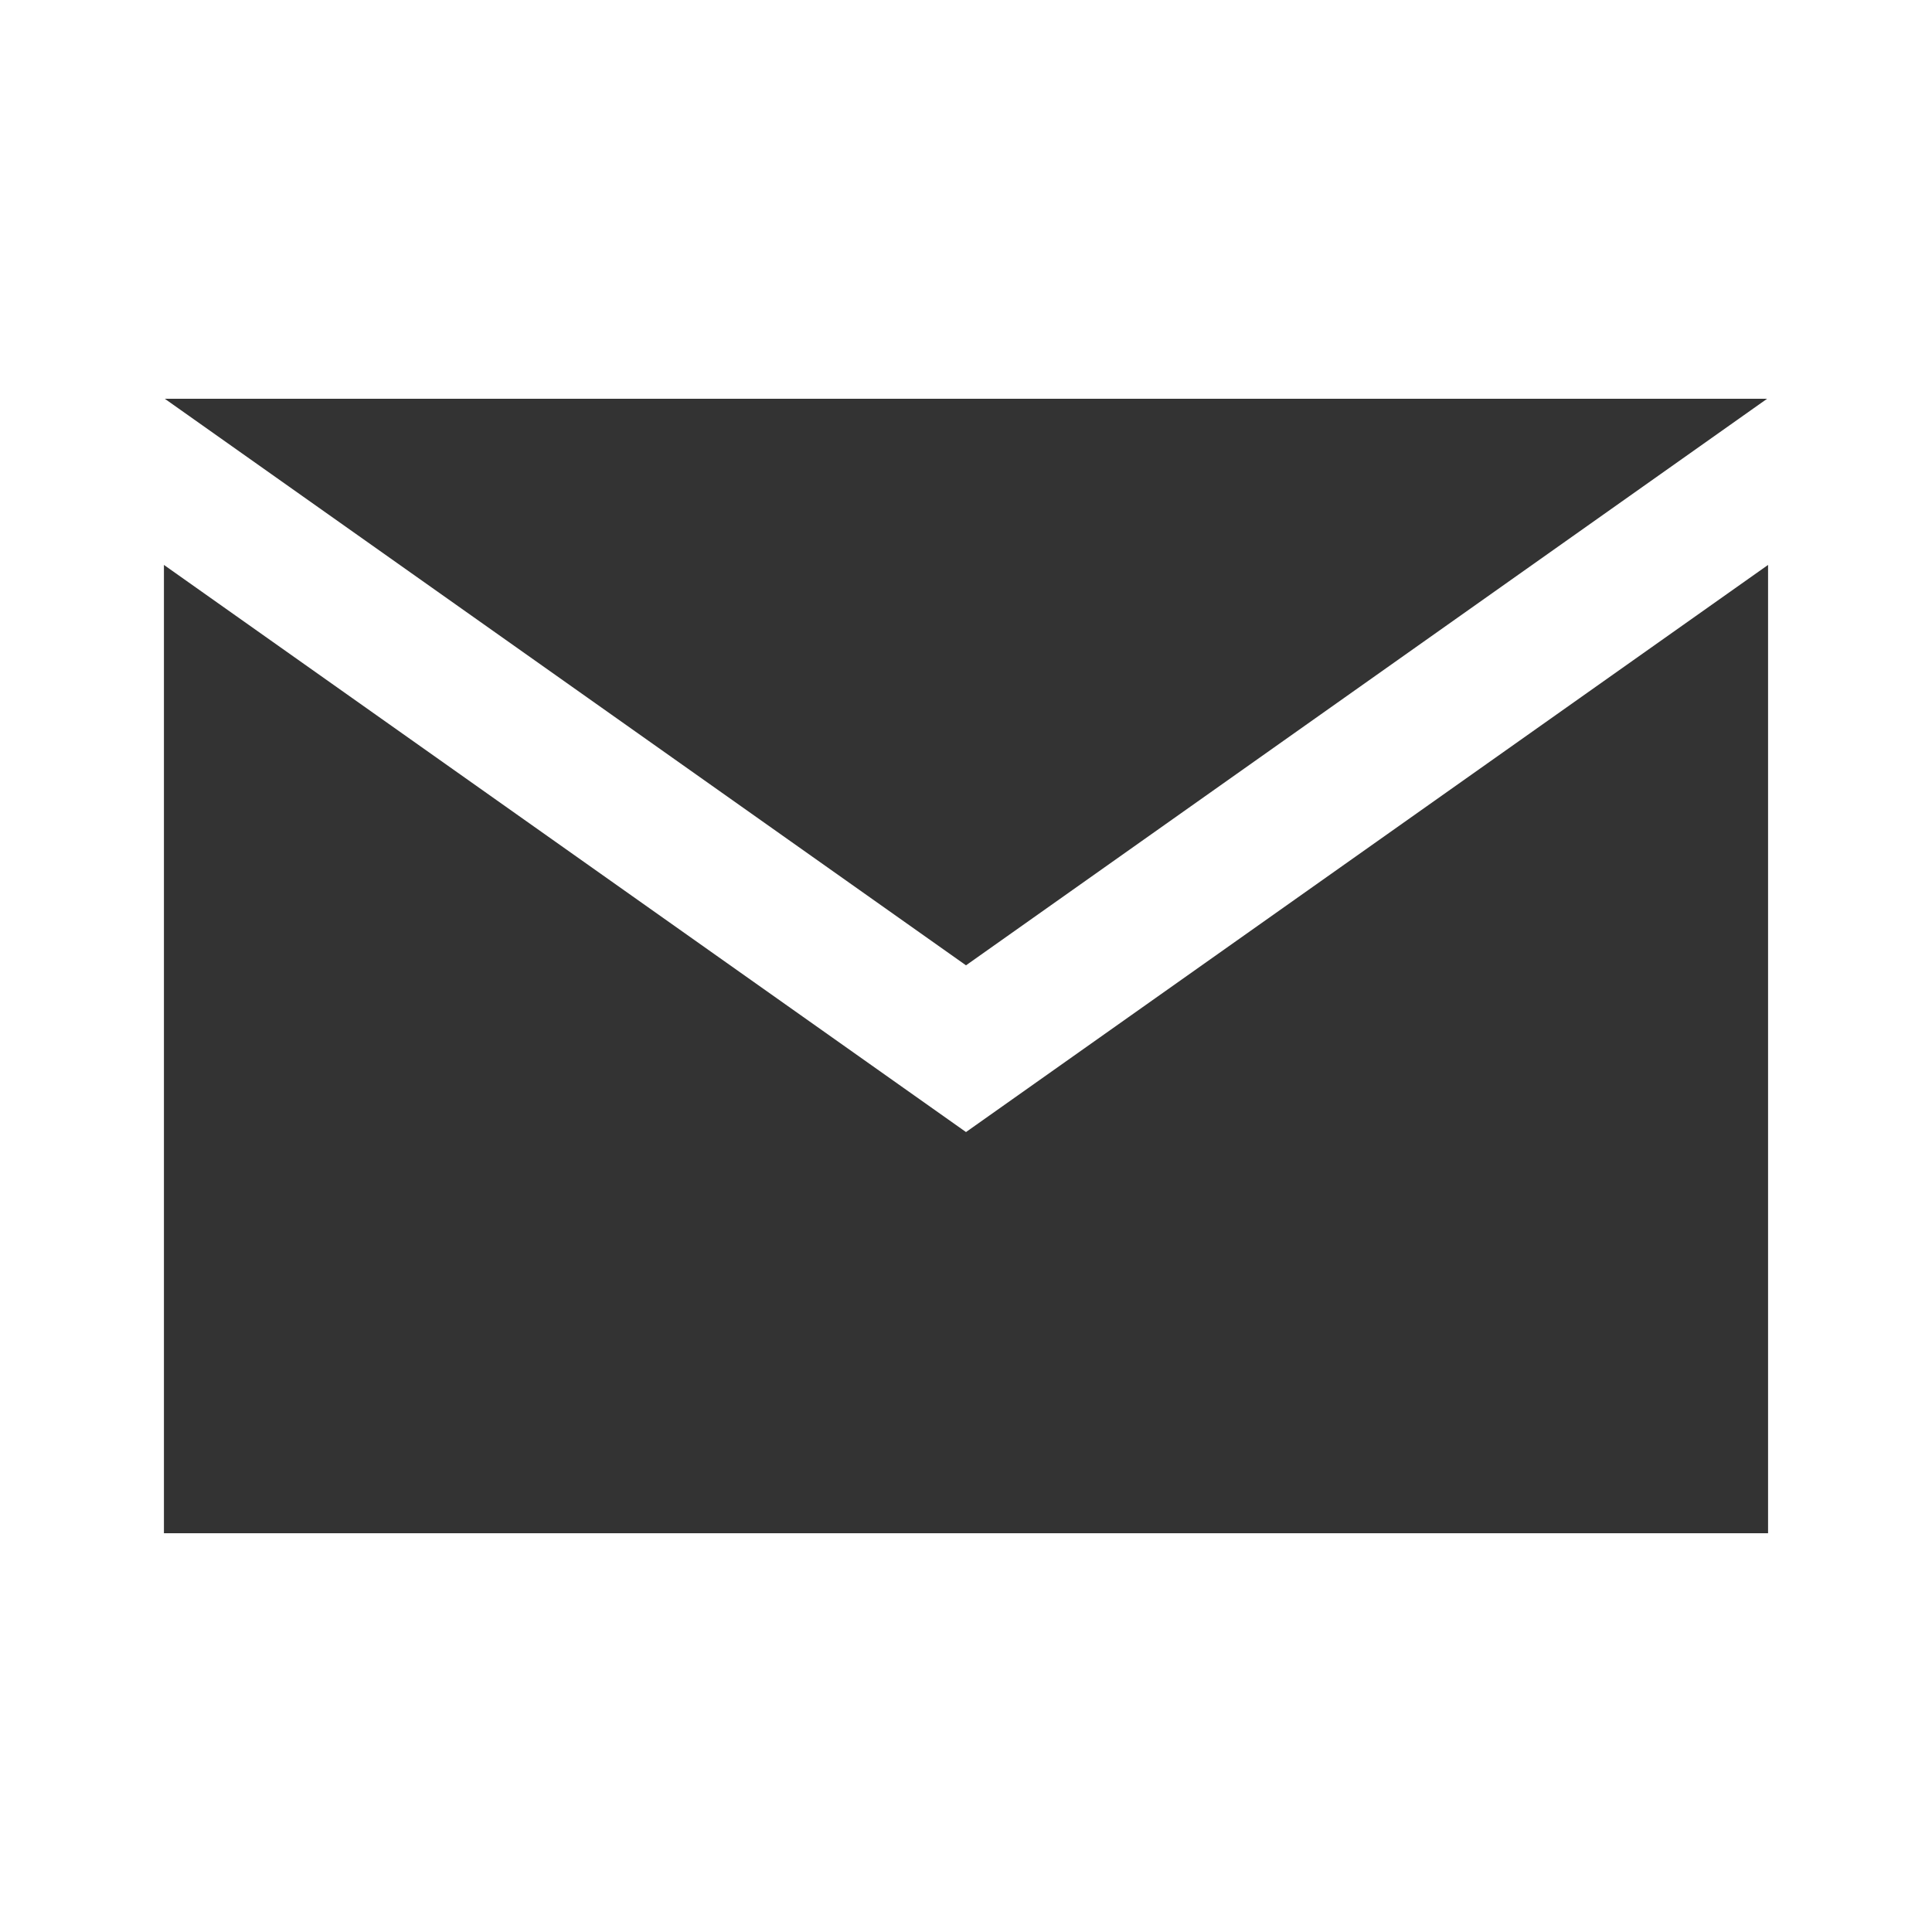
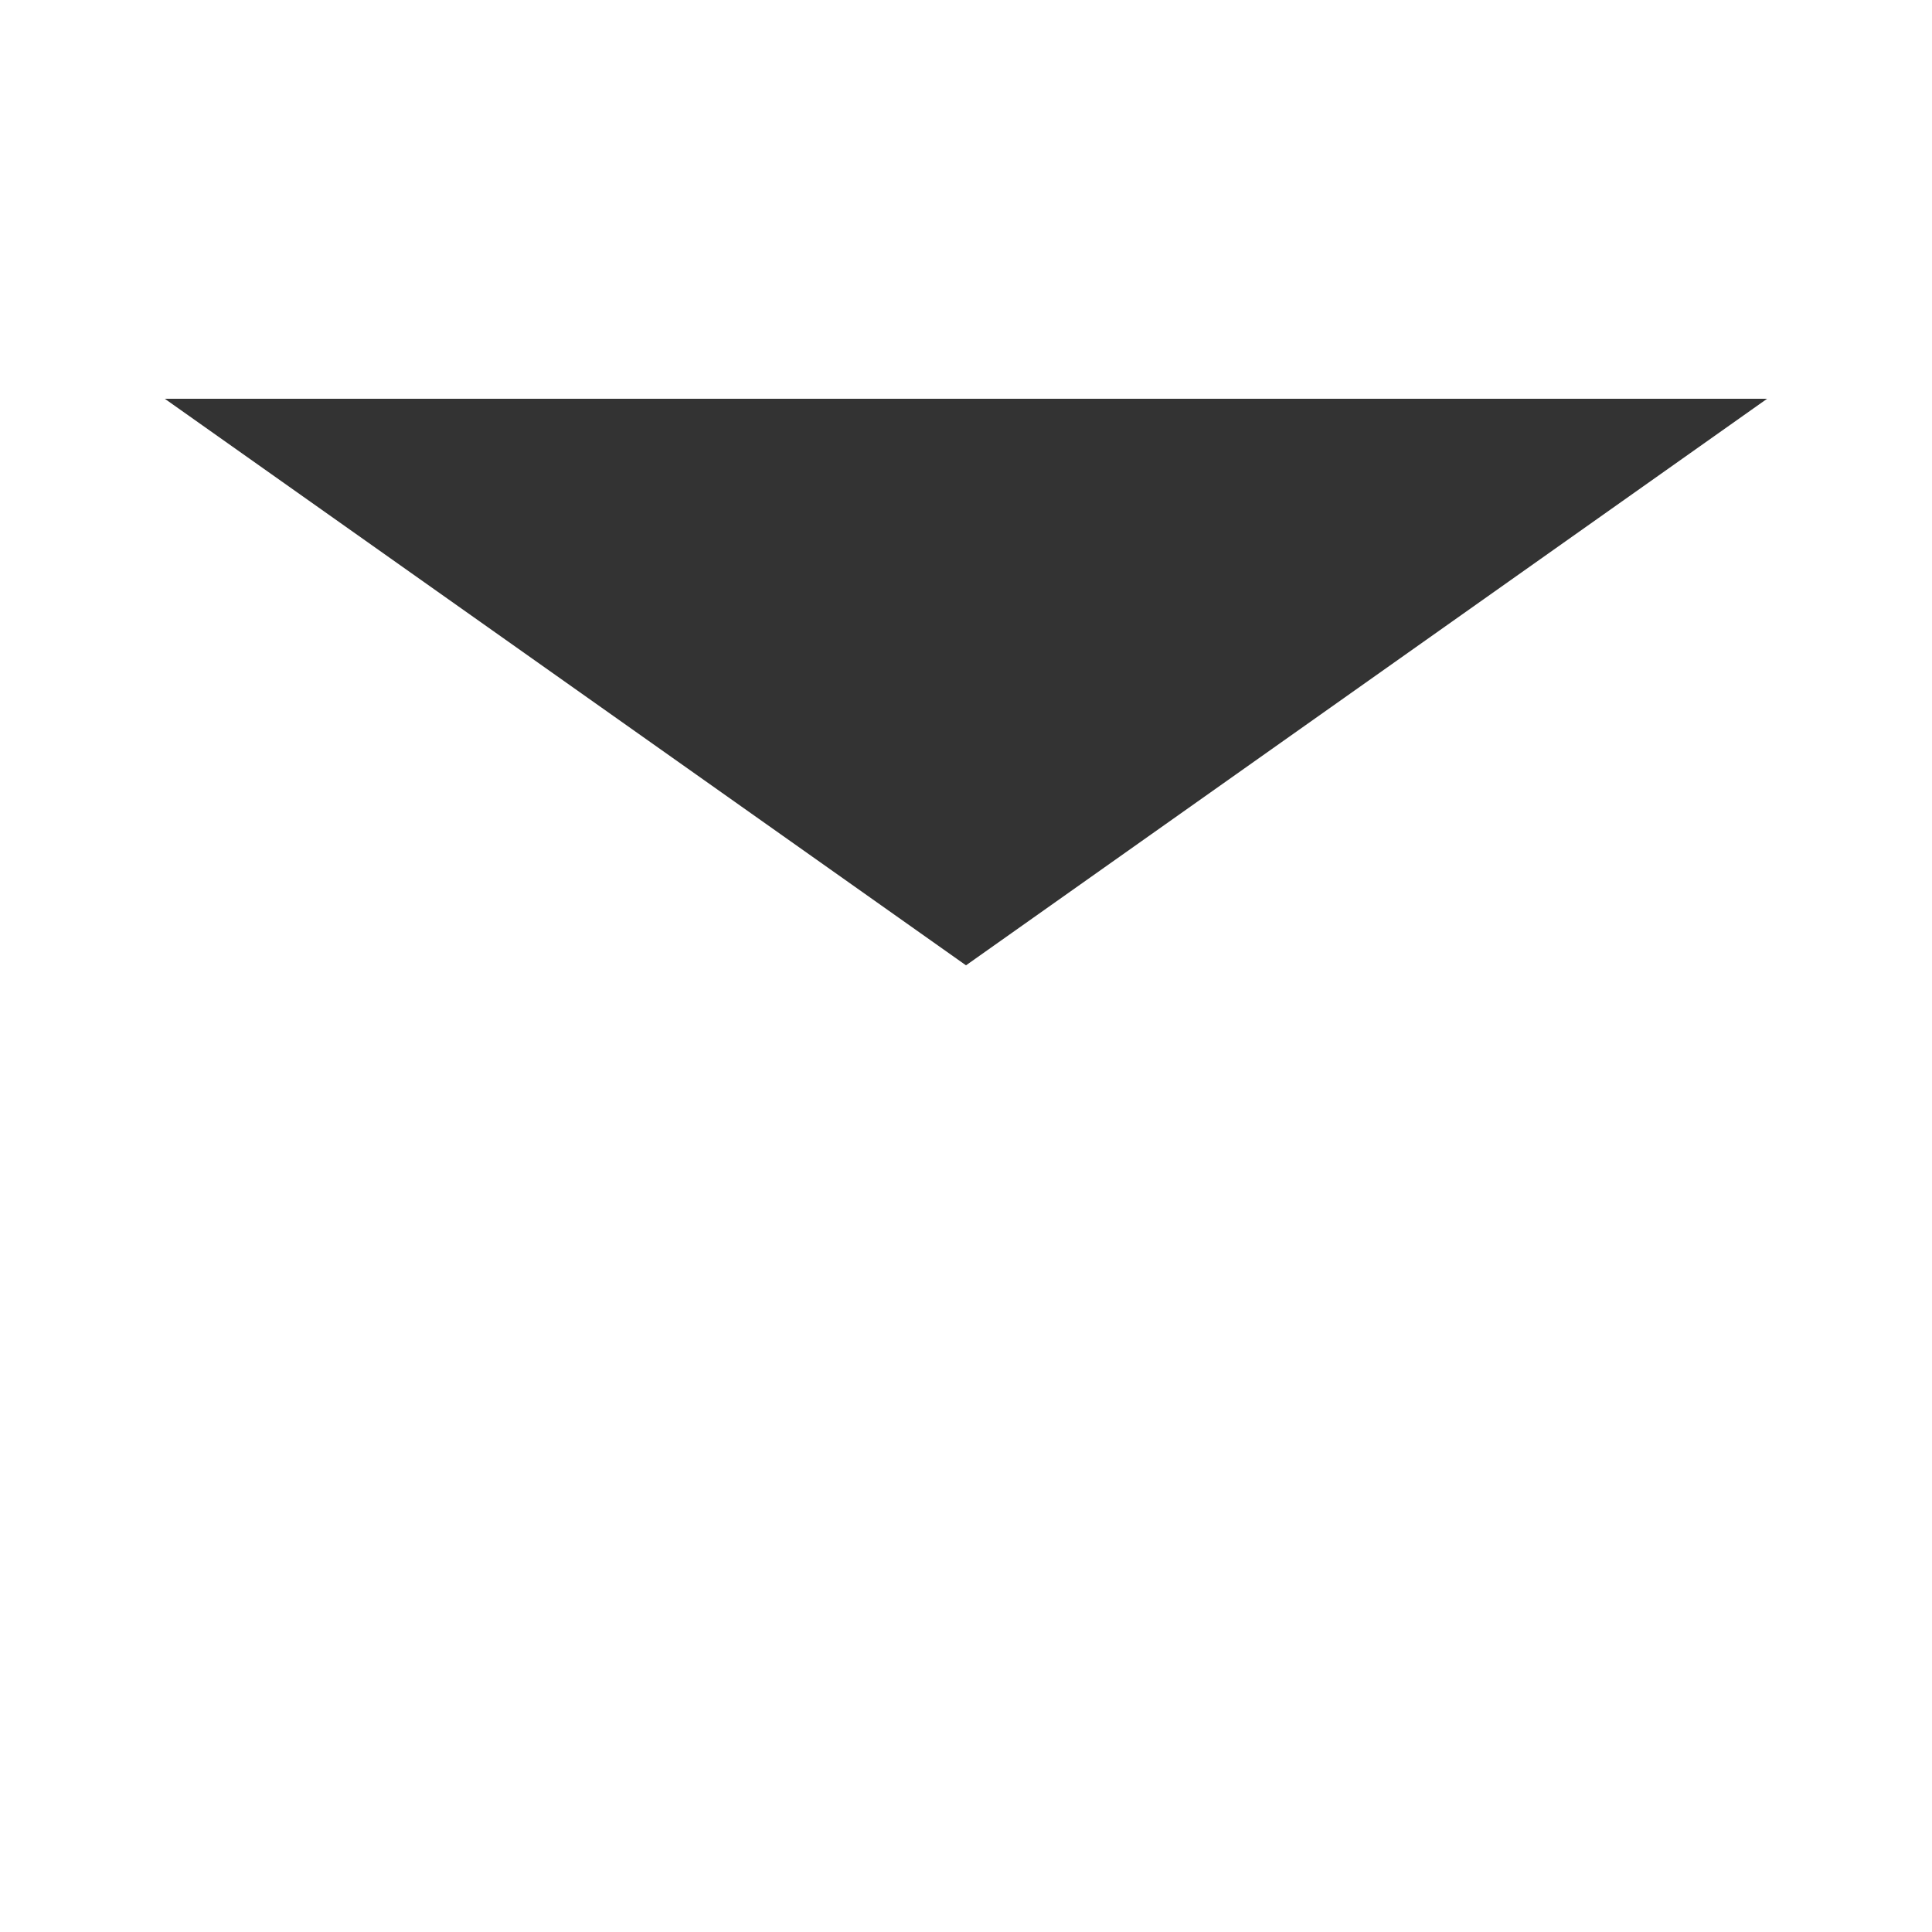
<svg xmlns="http://www.w3.org/2000/svg" version="1.1" id="Layer_1" x="0px" y="0px" width="20px" height="20px" viewBox="0 0 20 20" enable-background="new 0 0 20 20" xml:space="preserve">
  <g id="XMLID_1_">
    <polygon id="XMLID_6_" fill="#333333" points="18.293,4.128 1.706,4.128 10,9.993  " />
-     <polygon id="XMLID_5_" fill="#333333" points="10,11.719 1.697,5.848 1.697,15.872 18.303,15.872 18.303,5.848  " />
  </g>
</svg>